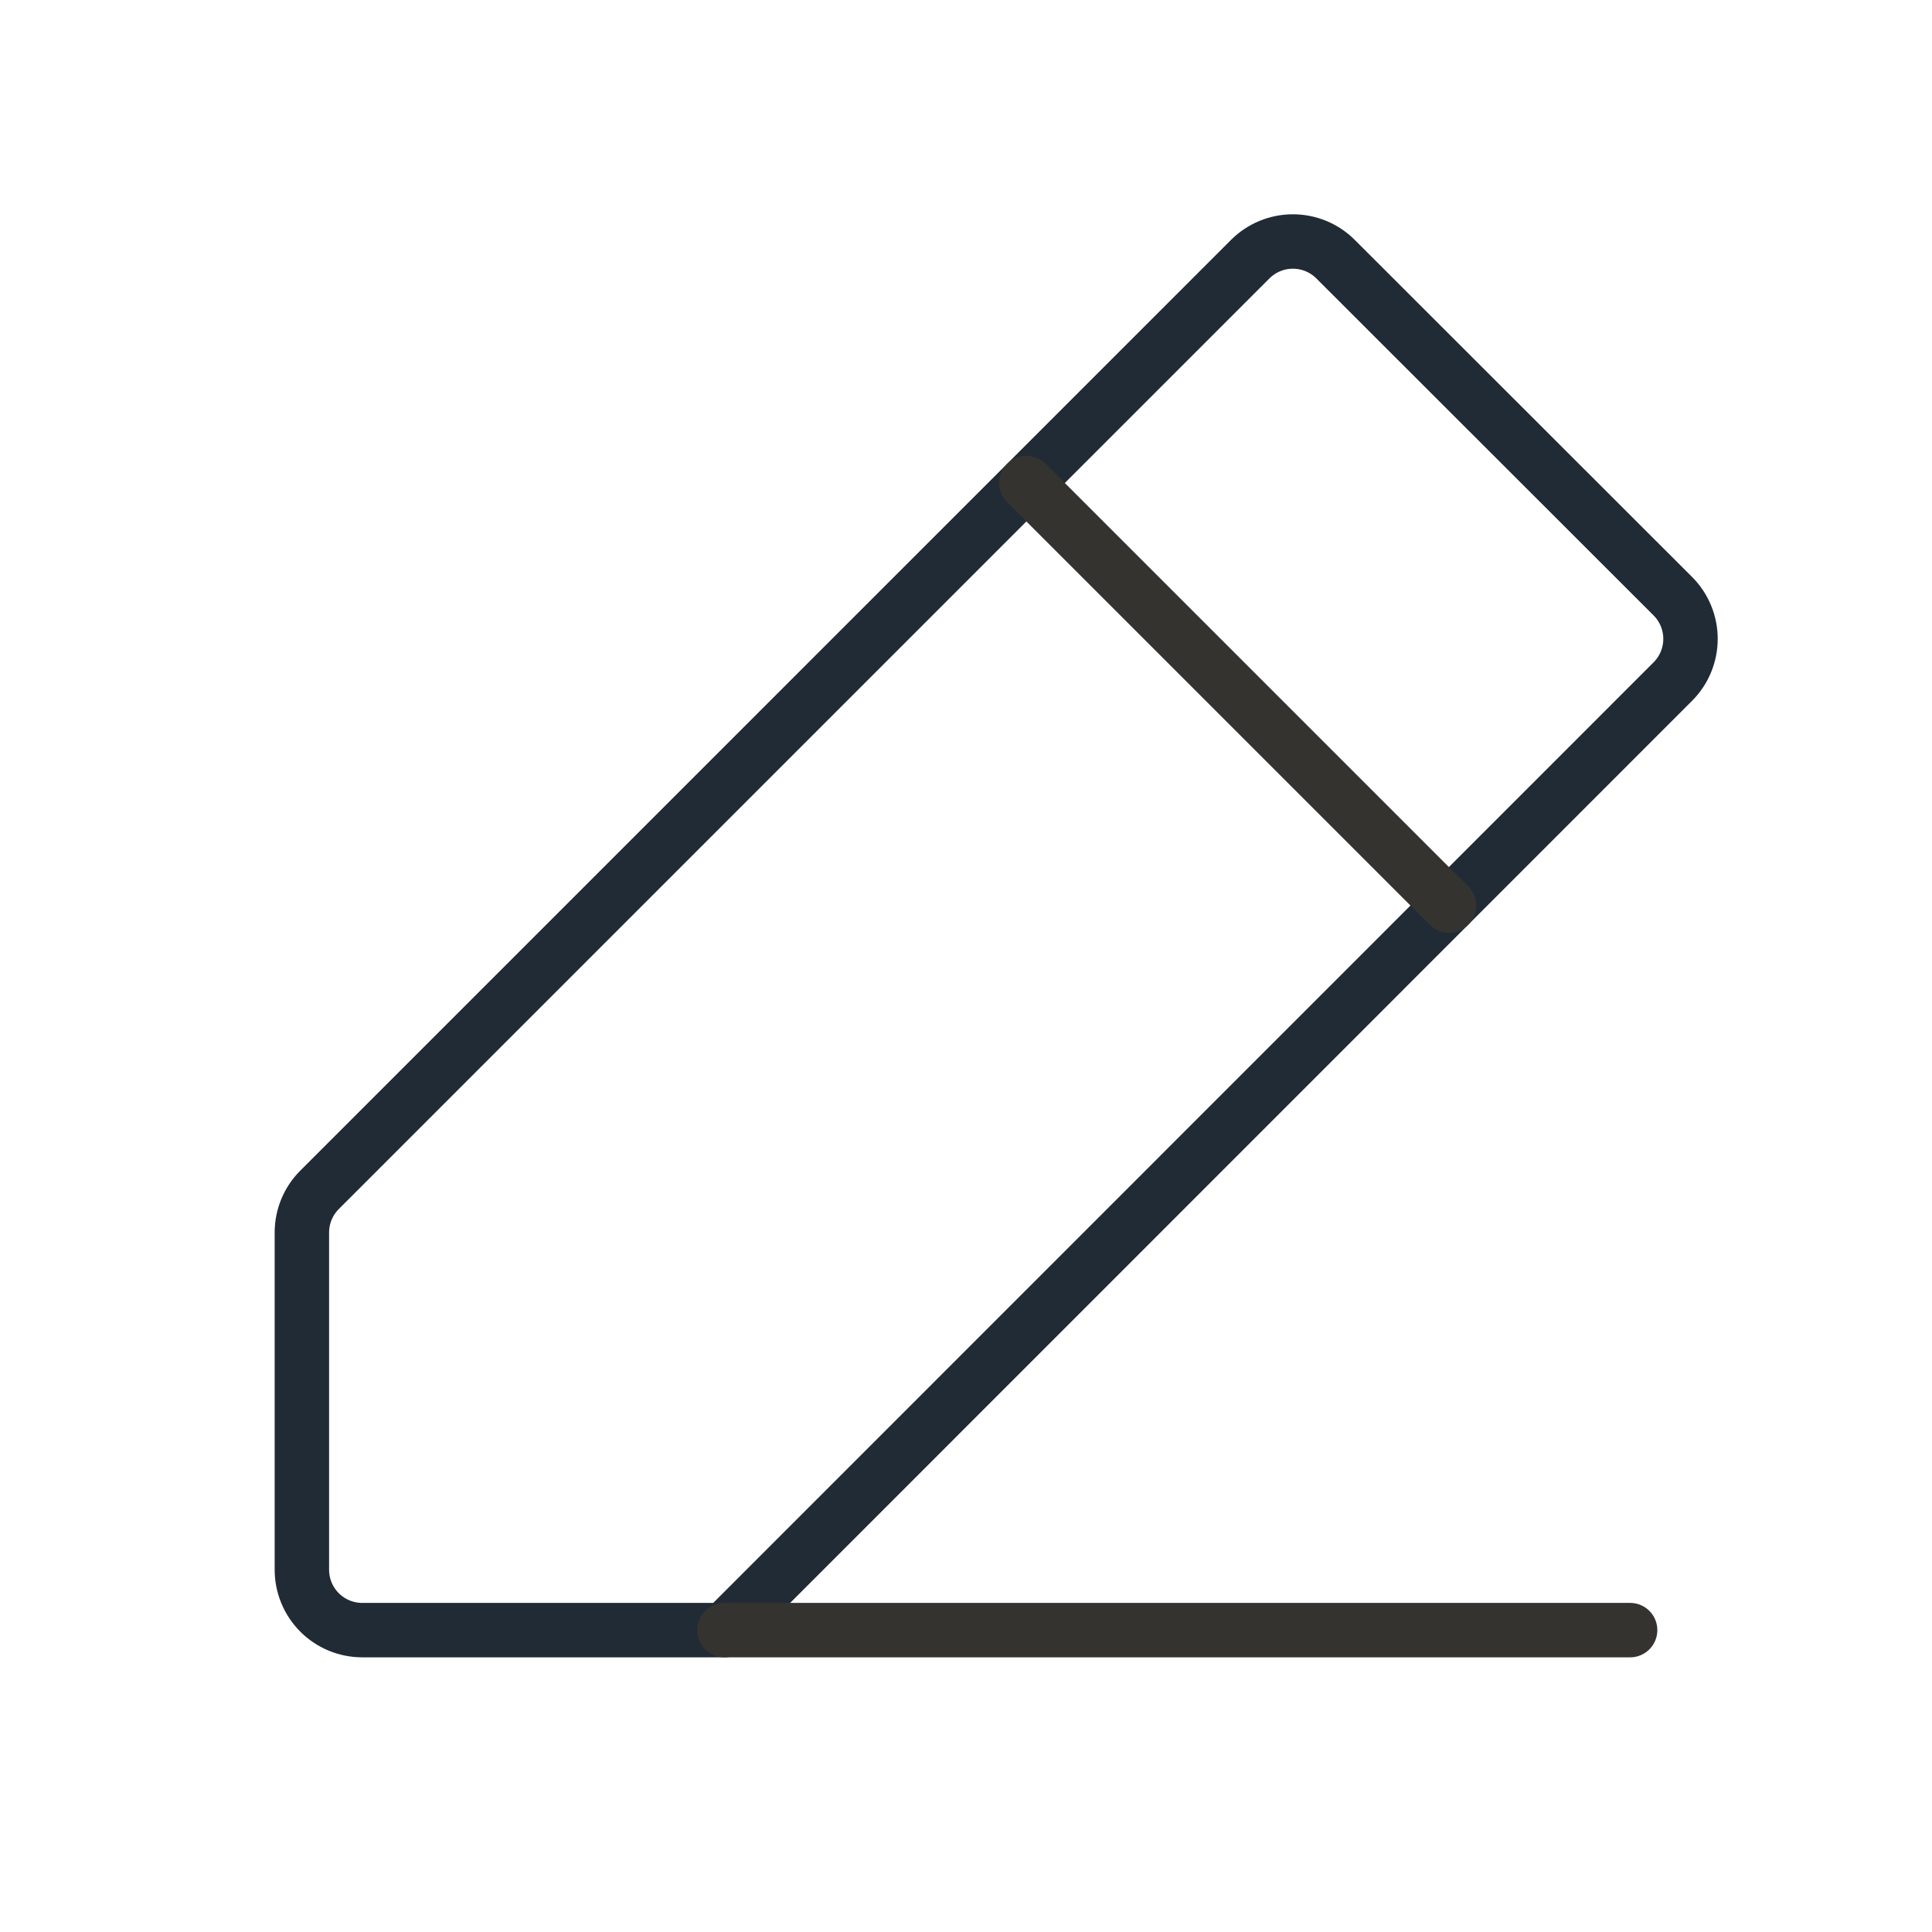
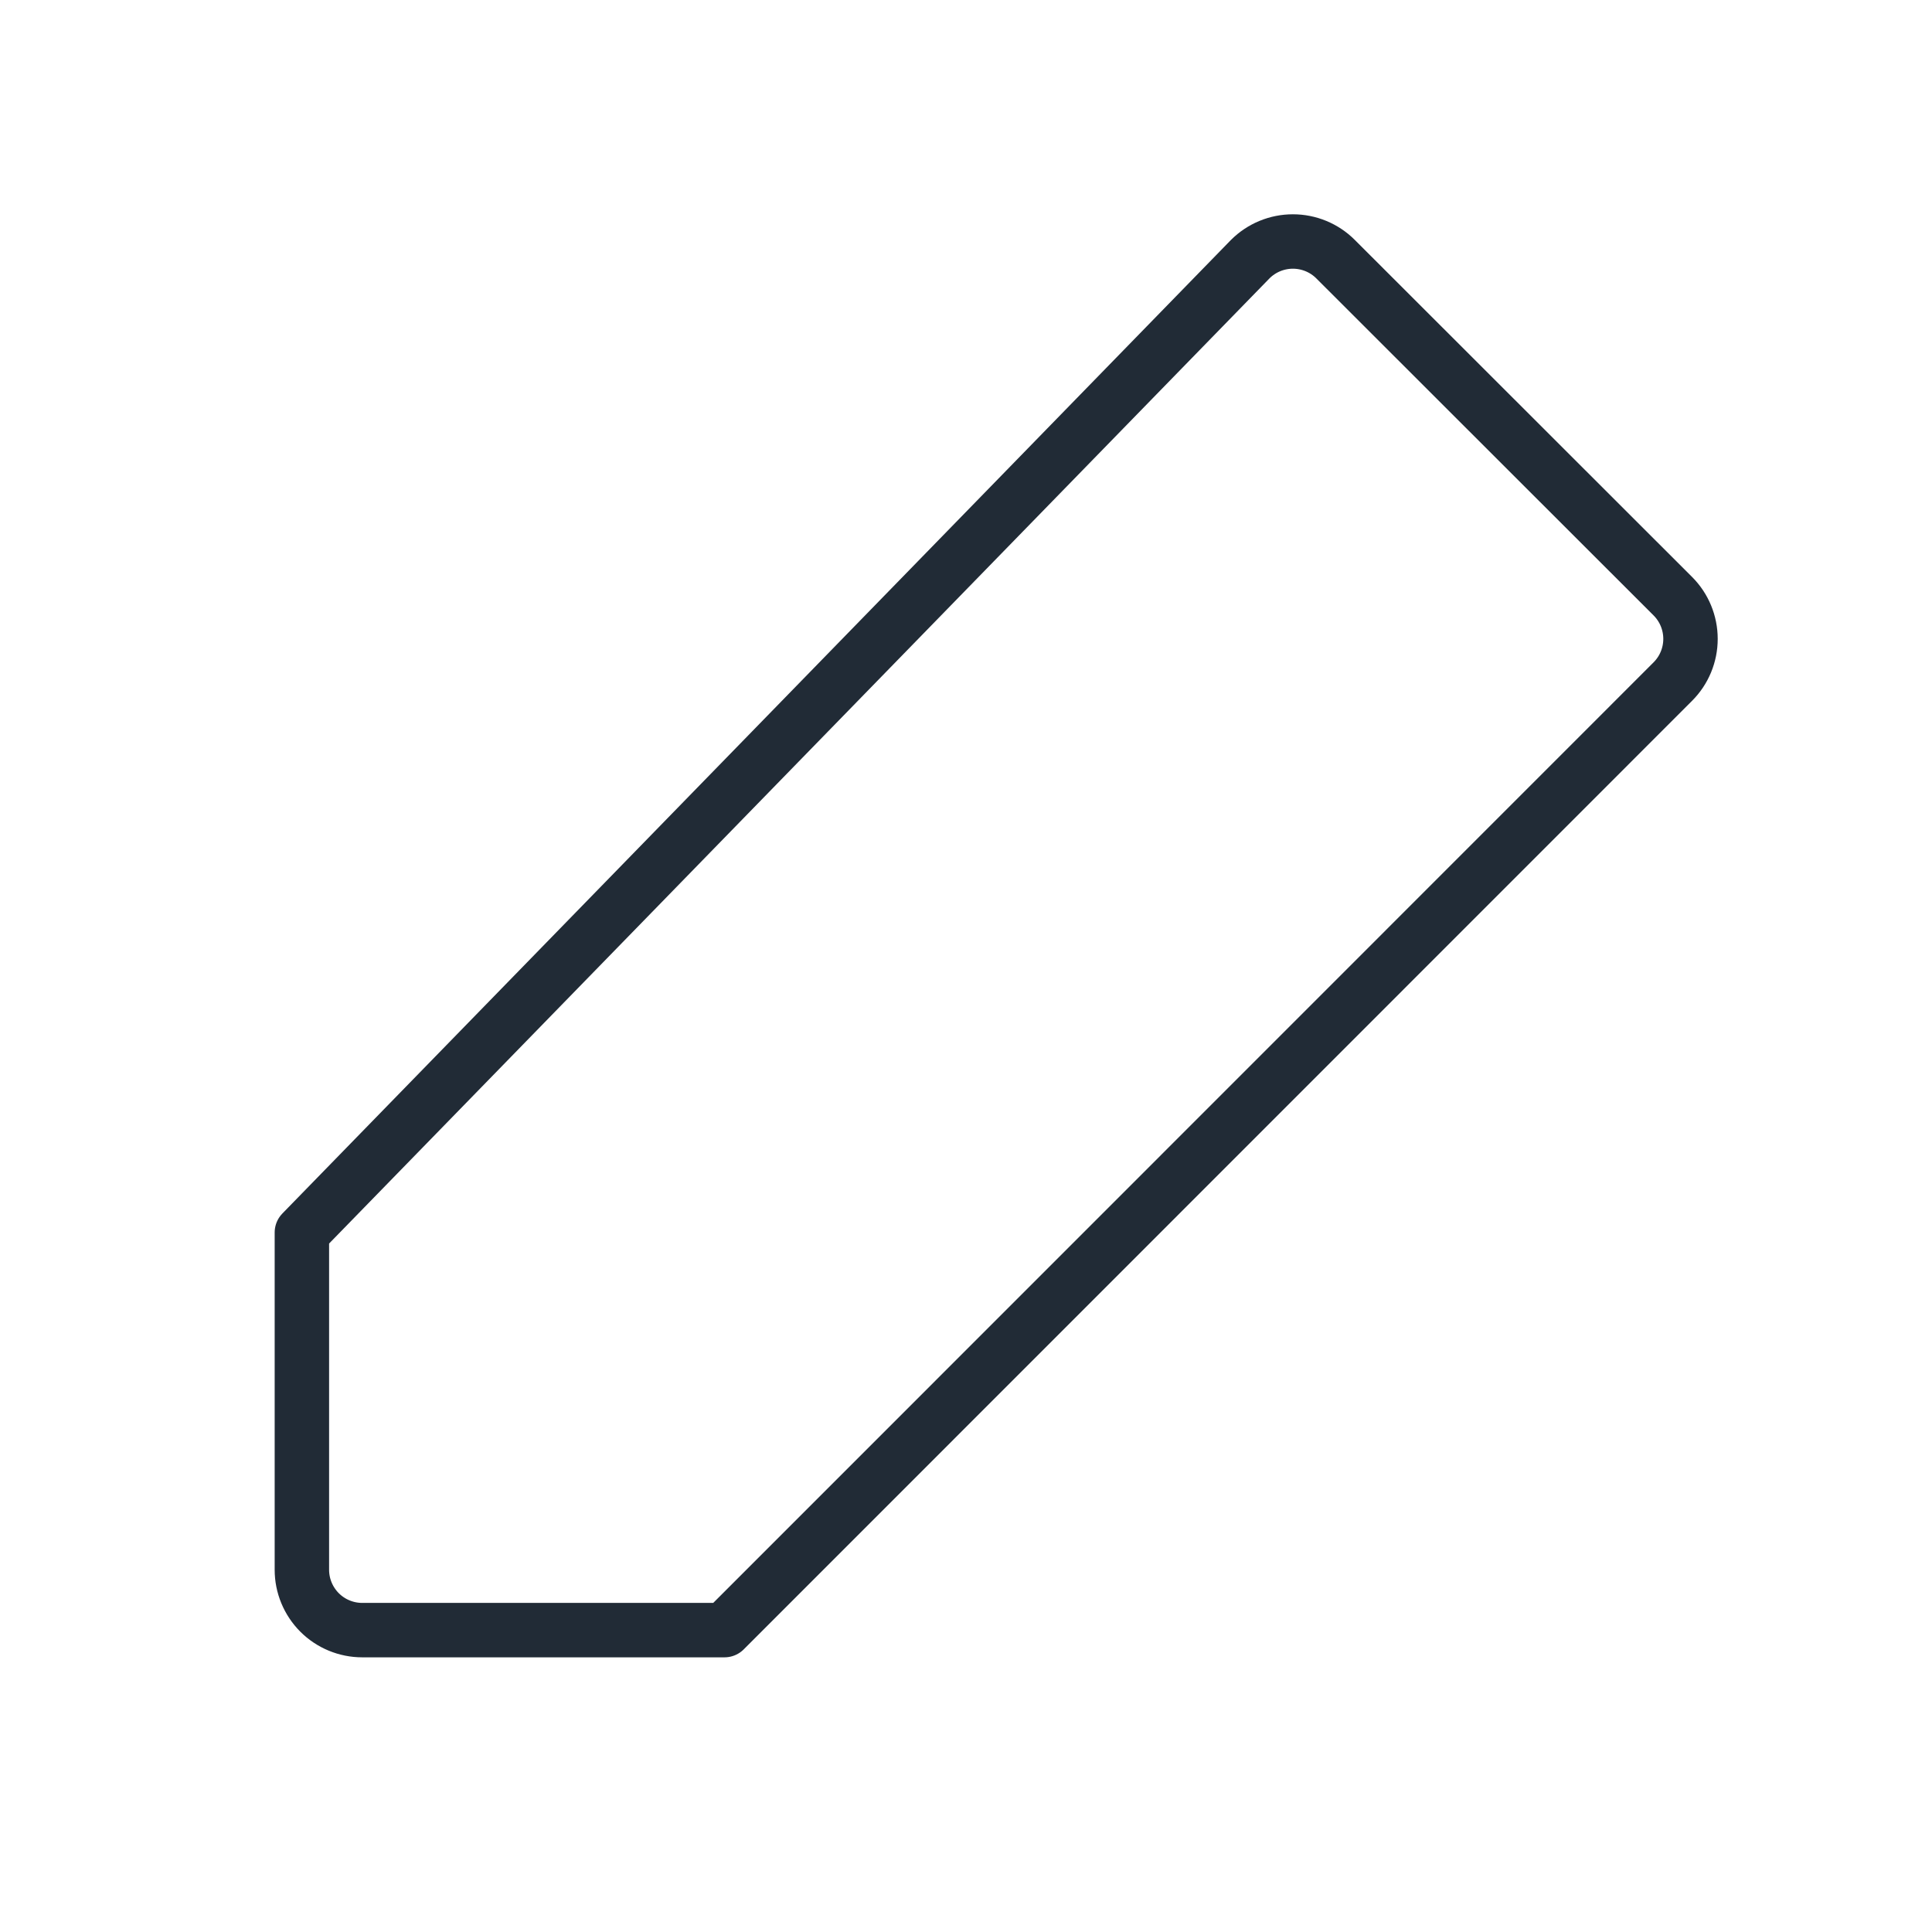
<svg xmlns="http://www.w3.org/2000/svg" width="71" height="71" viewBox="0 0 71 71" fill="none">
-   <path d="M26.625 59.906H13.312C12.724 59.906 12.16 59.673 11.744 59.257C11.328 58.84 11.094 58.276 11.094 57.688V45.293C11.094 44.706 11.327 44.142 11.743 43.726L45.945 9.524C46.361 9.108 46.925 8.875 47.513 8.875C48.101 8.875 48.666 9.108 49.081 9.524L61.476 21.91C61.892 22.326 62.125 22.89 62.125 23.479C62.125 24.067 61.892 24.631 61.476 25.047L26.625 59.906Z" stroke="#212B36" stroke-width="2" stroke-linecap="round" stroke-linejoin="round" />
-   <path d="M59.906 59.906H26.625" stroke="#343330" stroke-width="2" stroke-linecap="round" stroke-linejoin="round" />
-   <path d="M37.719 17.75L53.25 33.281" stroke="#343330" stroke-width="2" stroke-linecap="round" stroke-linejoin="round" />
+   <path d="M26.625 59.906H13.312C12.724 59.906 12.16 59.673 11.744 59.257C11.328 58.84 11.094 58.276 11.094 57.688V45.293L45.945 9.524C46.361 9.108 46.925 8.875 47.513 8.875C48.101 8.875 48.666 9.108 49.081 9.524L61.476 21.91C61.892 22.326 62.125 22.89 62.125 23.479C62.125 24.067 61.892 24.631 61.476 25.047L26.625 59.906Z" stroke="#212B36" stroke-width="2" stroke-linecap="round" stroke-linejoin="round" />
</svg>